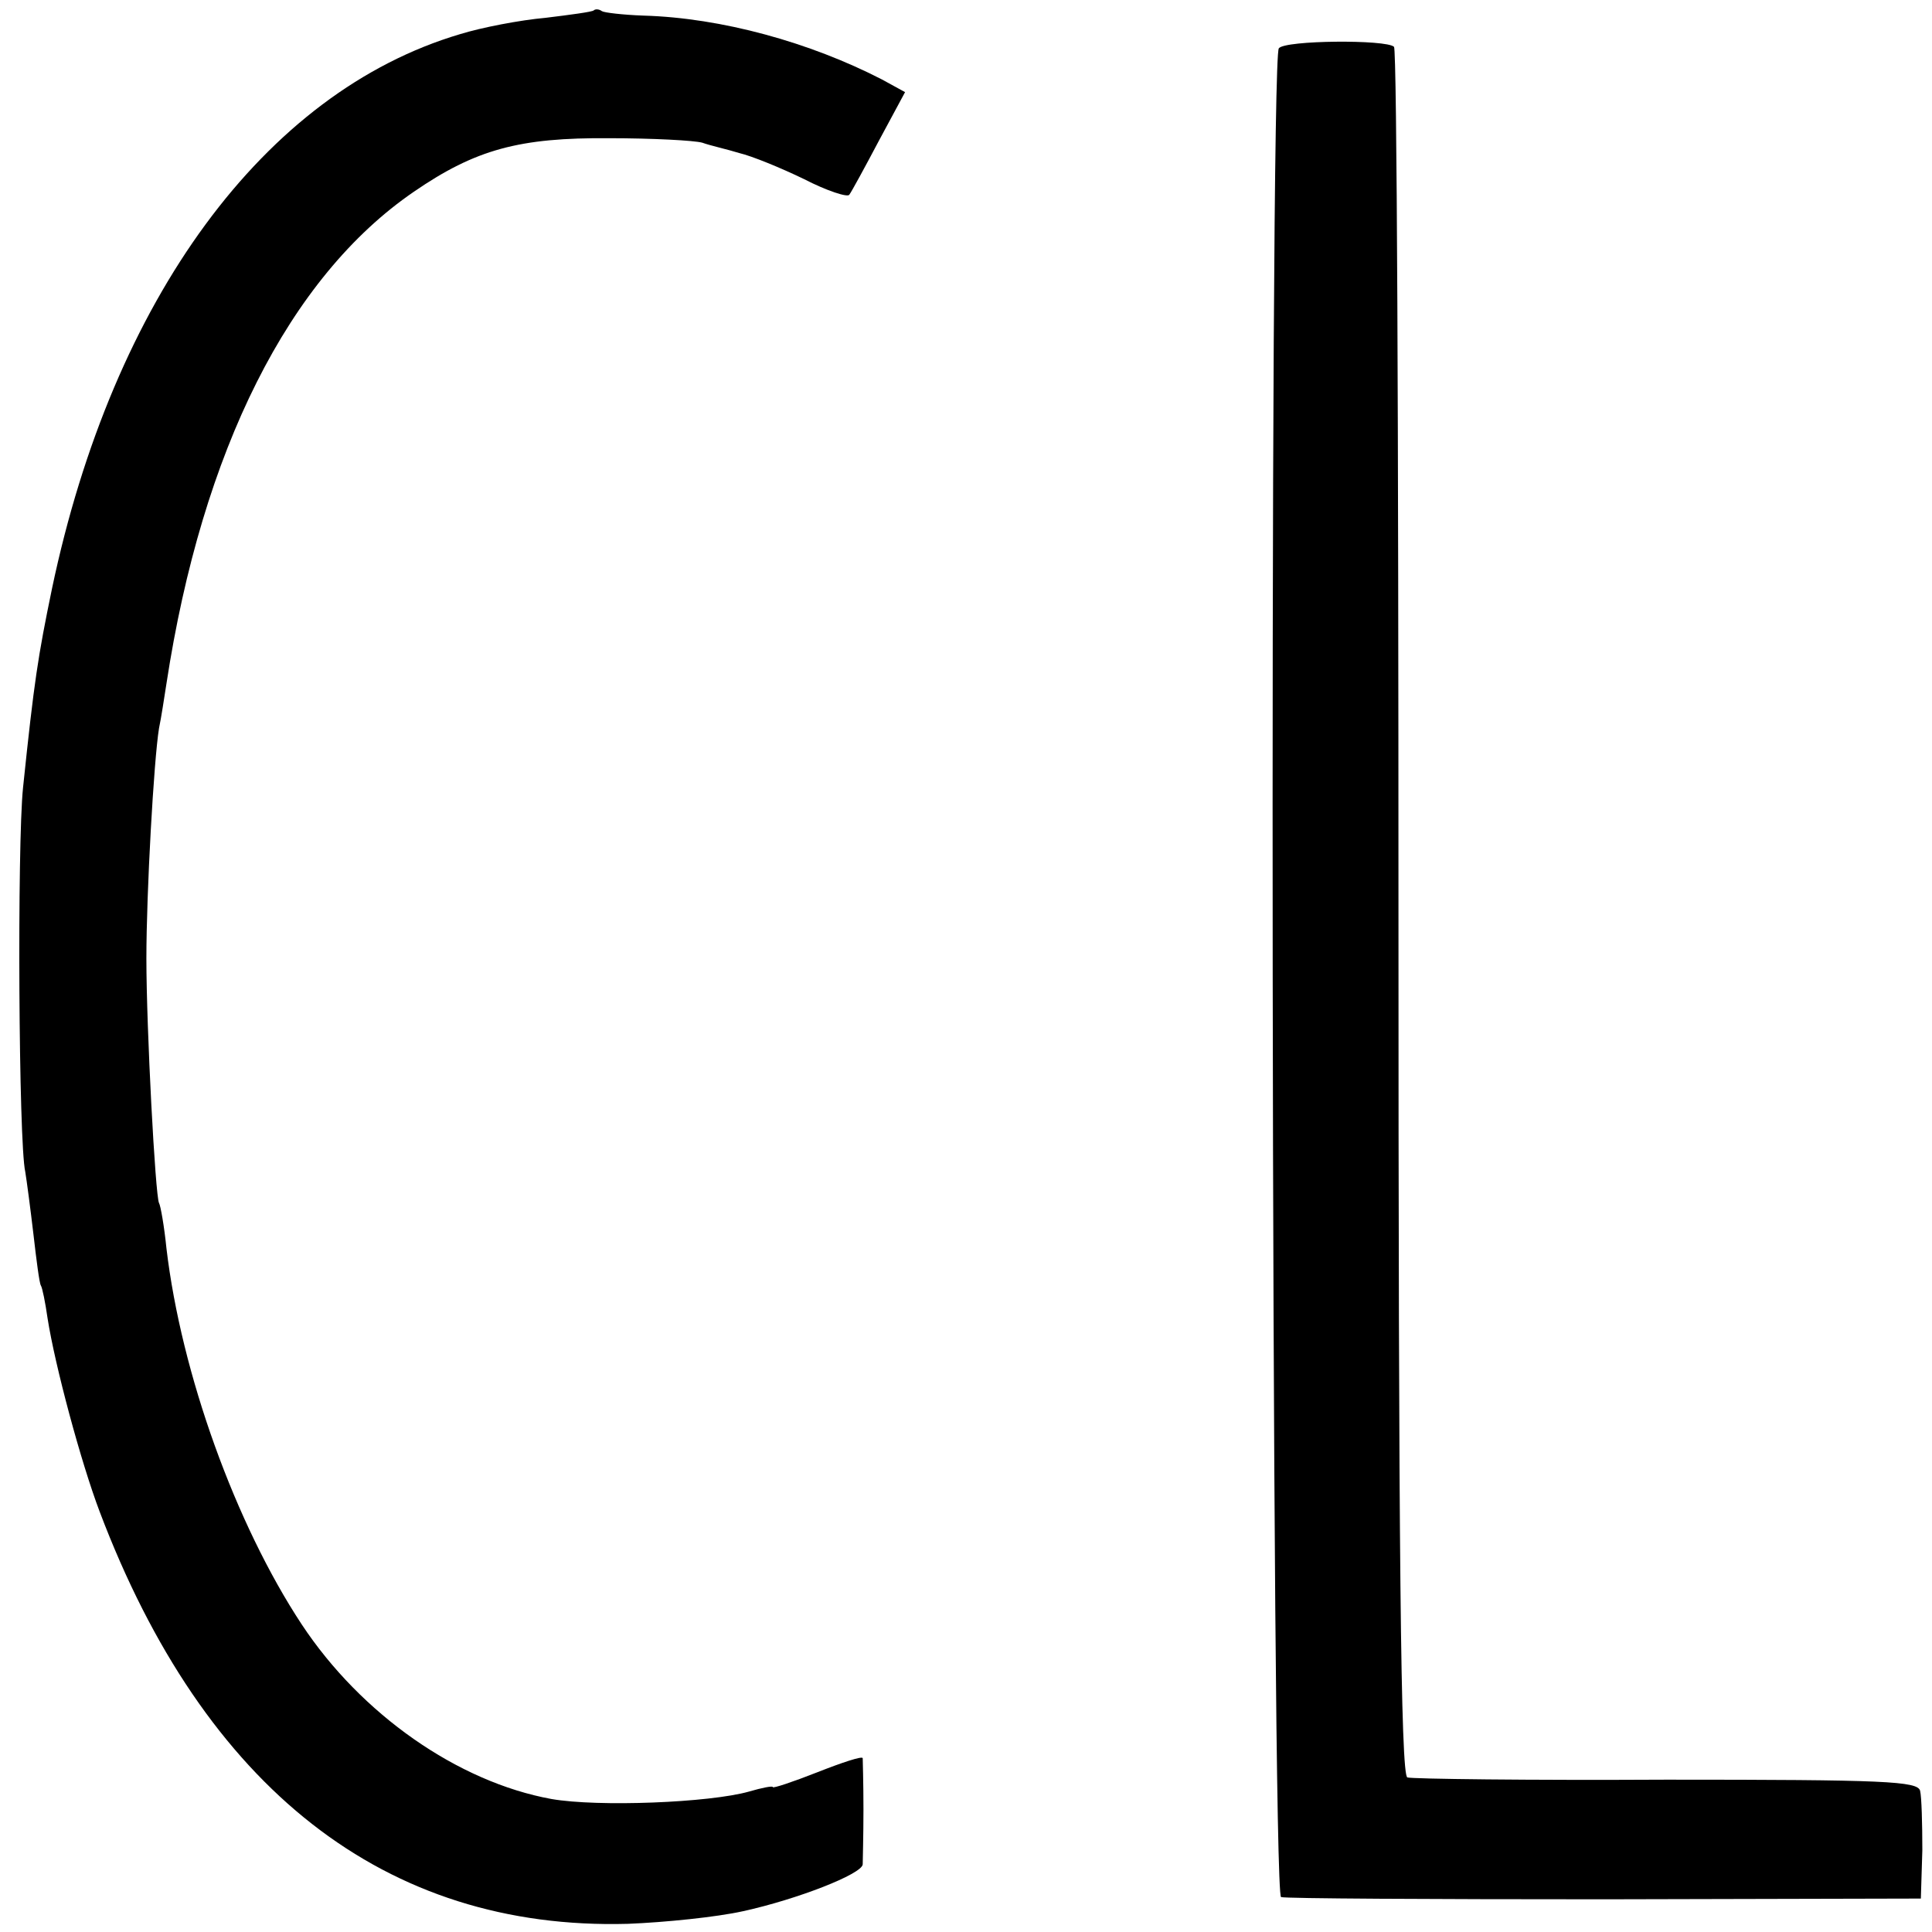
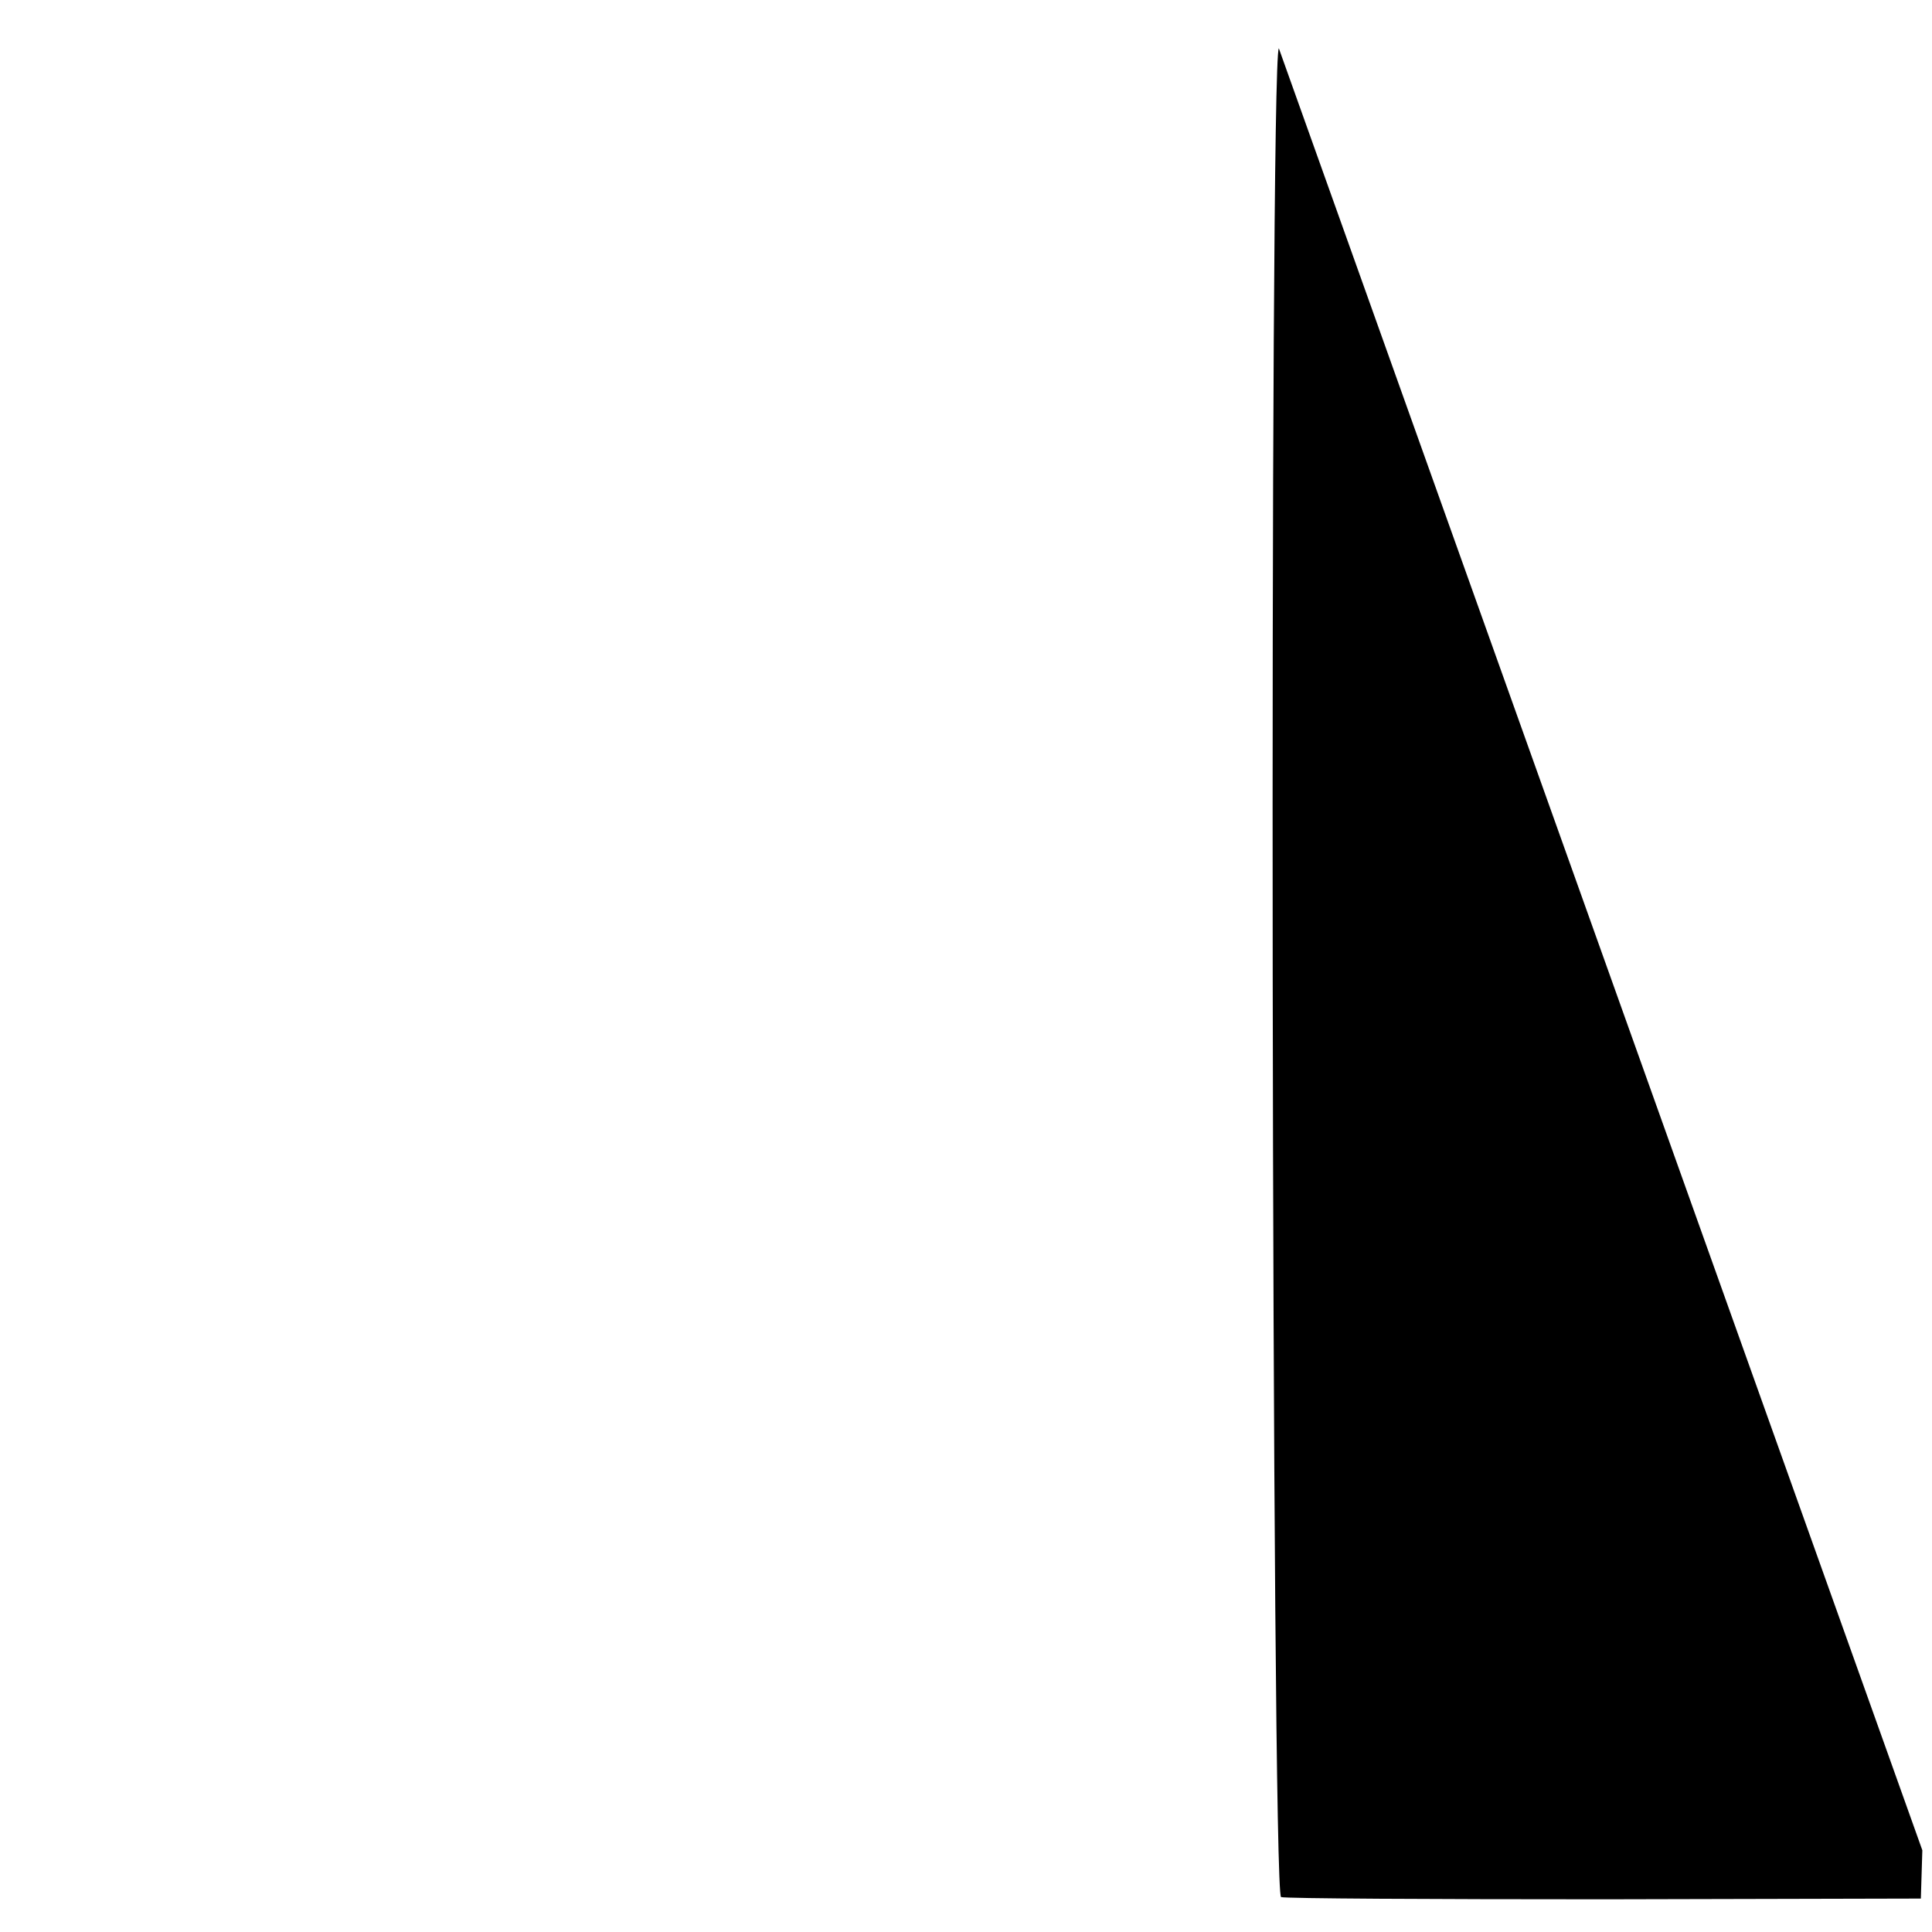
<svg xmlns="http://www.w3.org/2000/svg" version="1.0" width="260pt" height="260pt" viewBox="0 0 260 260" preserveAspectRatio="xMidYMid meet">
  <g transform="translate(0,260) scale(0.1,-0.1)" fill="#000000" stroke="none">
-     <path d="M799 2586 c-2 -2 -32 -6 -65 -10 -34 -3 -86 -13 -115 -22 -263 -78 -467 -356 -549 -746 -19 -92 -24 -124 -39 -268 -8 -77 -6 -478 3 -517 2 -12 7 -50 11 -84 4 -35 8 -66 10 -69 2 -3 6 -23 9 -44 10 -64 45 -194 70 -260 141 -373 385 -564 711 -555 50 2 119 9 155 17 73 16 160 50 161 63 0 5 1 38 1 74 0 36 -1 67 -1 69 -1 3 -28 -6 -61 -19 -33 -13 -60 -22 -60 -20 0 2 -15 -1 -32 -6 -53 -15 -203 -21 -266 -10 -126 23 -256 114 -336 235 -89 135 -162 337 -182 506 -3 30 -8 58 -10 61 -5 10 -17 235 -17 329 0 89 10 267 17 310 3 14 7 41 10 60 48 314 165 547 333 662 83 57 142 73 263 72 58 0 114 -3 125 -6 11 -4 34 -9 50 -14 17 -4 56 -20 87 -35 31 -16 59 -25 61 -21 3 4 21 37 40 73 l35 65 -31 17 c-97 50 -216 83 -321 86 -28 1 -53 4 -56 6 -4 3 -9 3 -11 1z" />
-     <path d="M1721 2535 c-13 -16 -10 -2483 3 -2488 6 -2 202 -3 436 -3 l425 1 2 65 c0 36 -1 72 -3 80 -3 13 -48 15 -341 15 -186 -1 -343 1 -349 3 -9 2 -12 305 -12 1163 0 638 -2 1163 -6 1166 -10 10 -147 9 -155 -2z" />
+     <path d="M1721 2535 c-13 -16 -10 -2483 3 -2488 6 -2 202 -3 436 -3 l425 1 2 65 z" />
  </g>
</svg>